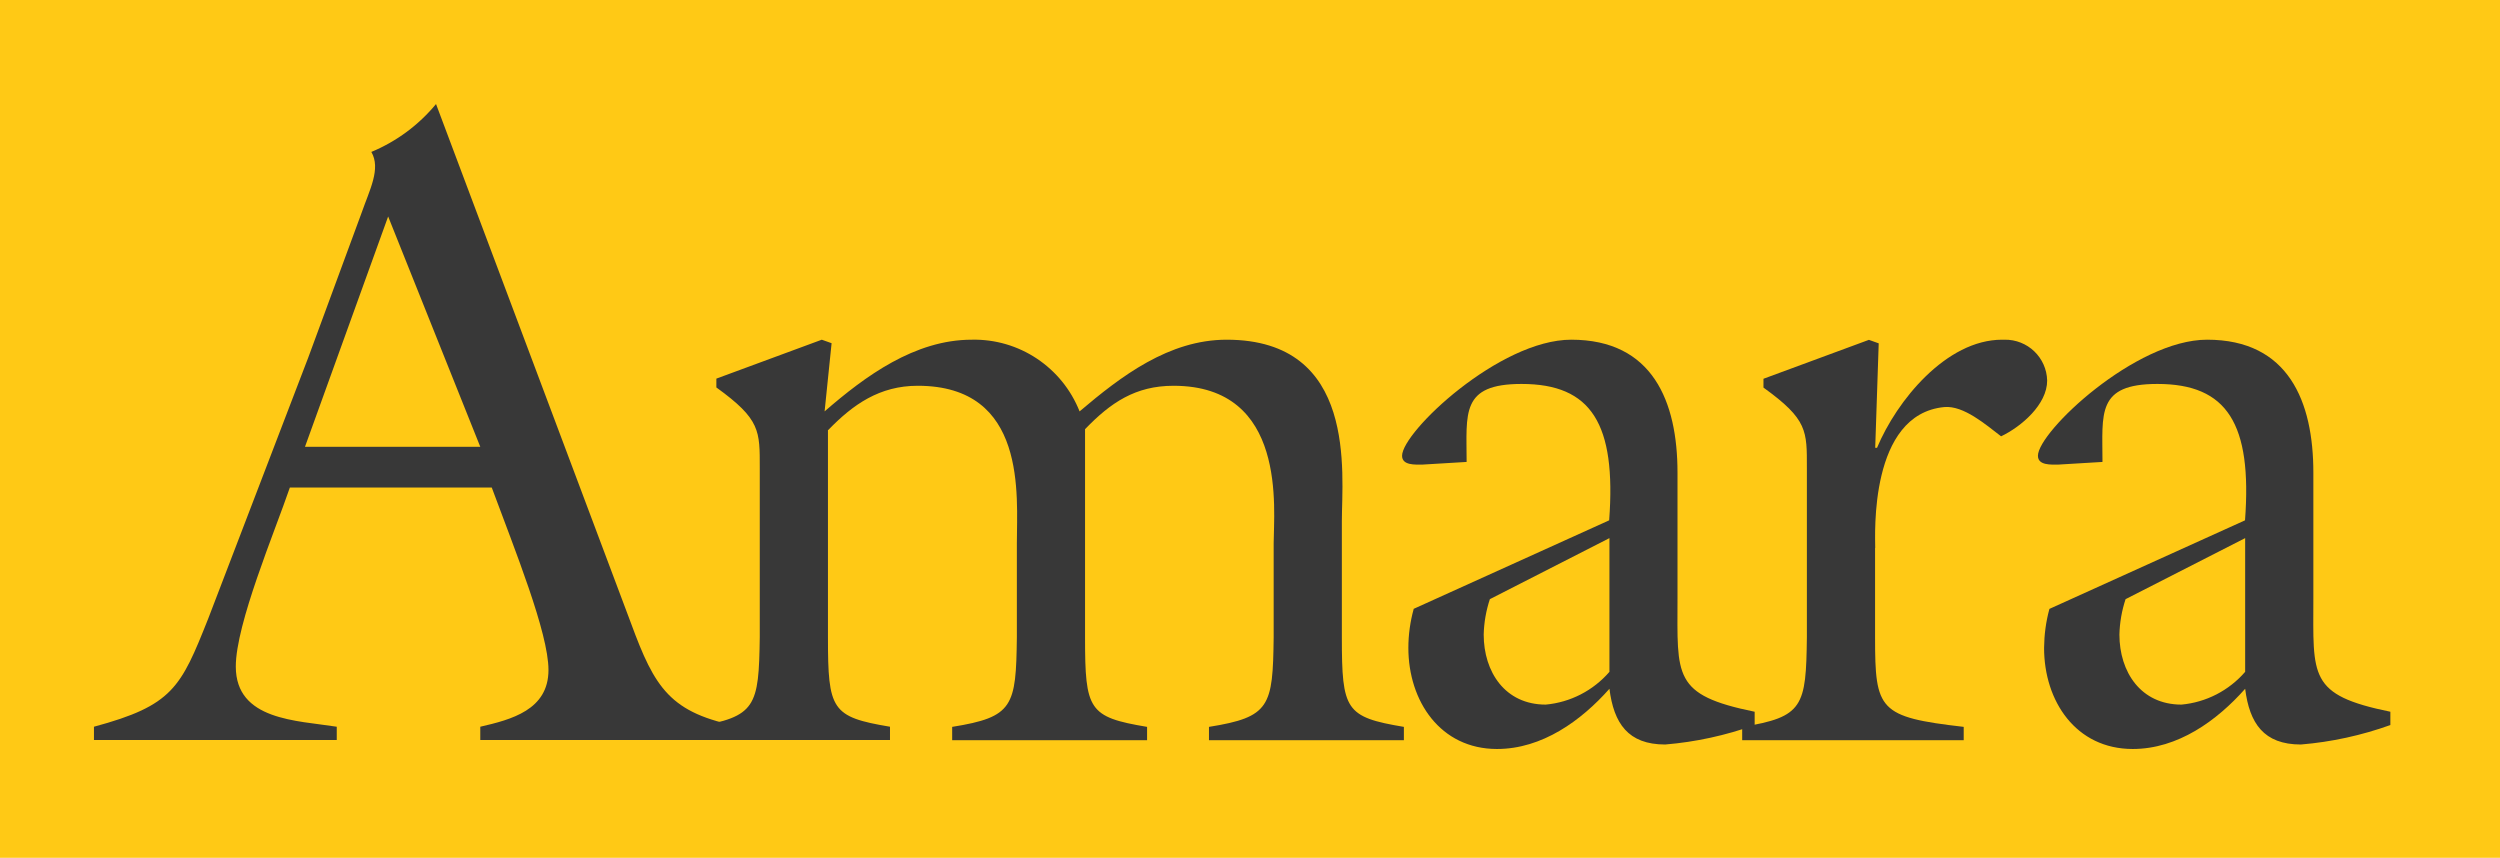
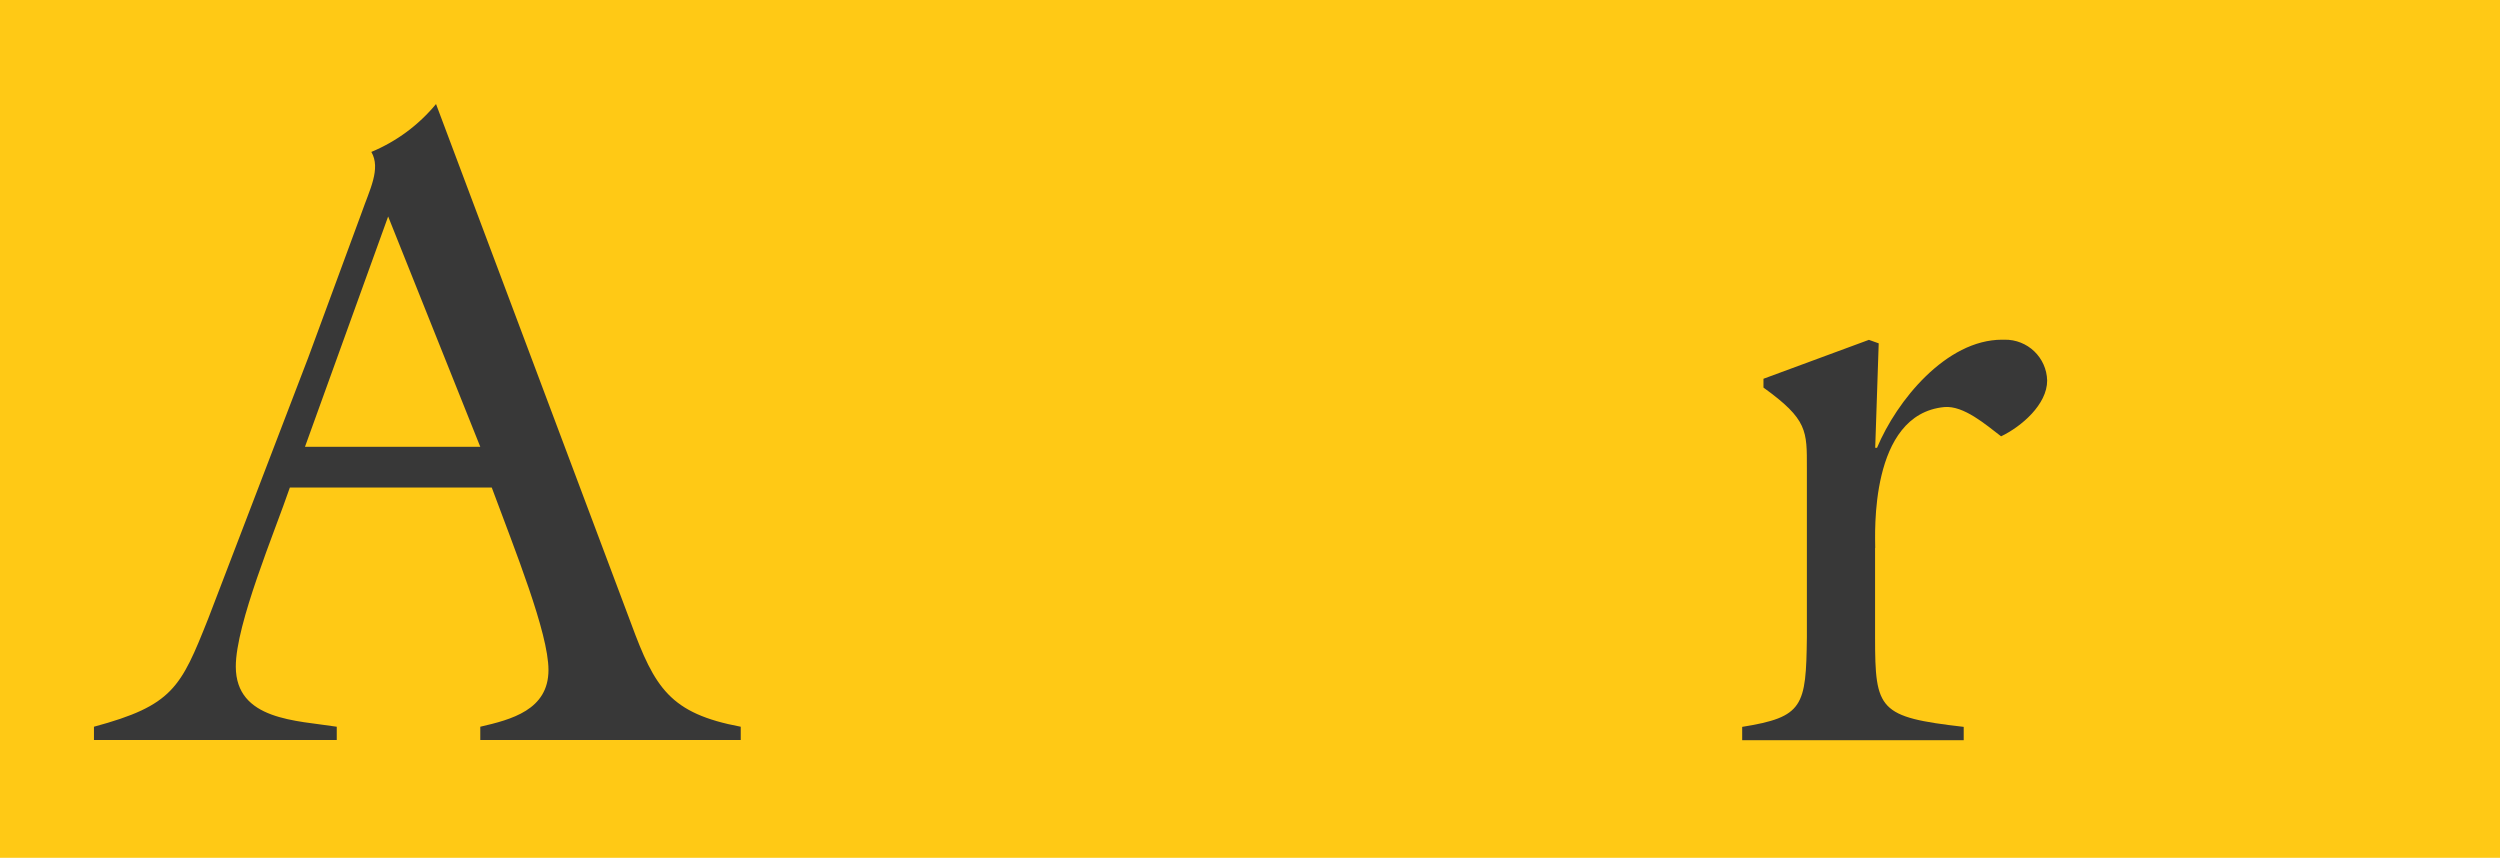
<svg xmlns="http://www.w3.org/2000/svg" id="uuid-ee8c2f51-3e5c-4a16-96e4-395177b7eb3e" viewBox="0 0 178.54 61.26">
  <rect width="178.54" height="61.26" fill="#ffc915" stroke-width="0" />
  <g id="uuid-3fd4699a-fece-40aa-ad4c-6c4ba0fb6a18">
    <path id="uuid-d8ad301a-bc31-43b6-a4a6-8104d8d3b95e" d="m35.12,34.82c1.64,4.43,4.05,10.37,4.05,13.03,0,2.85-2.66,3.54-4.87,4.05v.95h18.6v-.95c-5.06-.95-6.14-2.78-7.84-7.4L31.14,7.43c-1.24,1.5-2.82,2.67-4.62,3.42.7,1.2-.13,2.72-.7,4.36l-3.8,10.31-7.15,18.66c-1.96,4.93-2.53,6.2-8.16,7.72v.95h17.34v-.95c-2.85-.45-7.21-.45-7.21-4.3,0-3.04,2.78-9.62,3.86-12.78h14.42Zm-.82-2.91h-12.52l5.94-16.45,6.58,16.45Z" fill="#383838" stroke-width="0" />
-     <path id="uuid-d51d6254-6800-4be9-b846-27ccf0a0e092" d="m59.15,30.71c1.77-1.83,3.67-3.16,6.39-3.16,7.84,0,7.08,7.84,7.08,11.26v6.71c-.06,4.93-.25,5.69-4.62,6.39v.95h13.92v-.95c-4.18-.7-4.43-1.2-4.43-6.39v-14.87c1.83-1.9,3.6-3.1,6.32-3.1,8.16,0,7.15,8.86,7.15,11.26v6.71c-.06,4.93-.25,5.69-4.62,6.39v.95h13.92v-.95c-4.18-.7-4.43-1.2-4.43-6.39v-8.29c0-3.42,1.14-12.97-8.23-12.97-4.11,0-7.52,2.59-10.5,5.12-1.25-3.15-4.32-5.2-7.71-5.12-4.05,0-7.59,2.59-10.5,5.12l.5-4.87-.7-.25-7.53,2.78v.63c3.16,2.28,3.1,3.1,3.1,5.76v12.08c-.07,4.93-.25,5.69-4.62,6.39v.95h13.92v-.95c-4.18-.7-4.43-1.2-4.43-6.39v-14.8Z" fill="#383838" stroke-width="0" />
-     <path id="uuid-d391ba54-323b-4411-83df-0e892c321f74" d="m114.94,38.43v9.55c-1.16,1.34-2.79,2.18-4.55,2.34-2.91,0-4.43-2.34-4.43-5,.02-.86.17-1.71.44-2.53l8.54-4.36Zm-13.98,5.06c-.25.91-.38,1.84-.38,2.78,0,3.8,2.28,7.22,6.33,7.22,3.22,0,6.01-2.02,8.03-4.3.31,2.47,1.33,3.98,3.98,3.98,2.18-.18,4.33-.65,6.39-1.39v-.95c-5.88-1.2-5.51-2.53-5.51-8.1v-8.98c0-5.07-1.77-9.49-7.59-9.49-5.12,0-12.08,6.58-12.08,8.29,0,.7.95.63,1.45.63l3.16-.19c0-3.48-.44-5.57,3.92-5.57,5,0,6.77,2.85,6.26,9.74l-13.98,6.33Z" fill="#383838" stroke-width="0" />
    <path id="uuid-ed814ae5-2e98-4292-b16e-a48a4e70e95a" d="m133.92,39.13c0-.95-.44-9.55,4.94-10.06,1.39-.12,2.97,1.27,4.05,2.09,1.46-.7,3.29-2.28,3.29-3.98-.04-1.65-1.4-2.95-3.05-2.92-.06,0-.12,0-.17,0-3.99,0-7.53,4.36-8.93,7.72h-.13l.25-7.46-.7-.25-7.53,2.78v.63c3.17,2.28,3.1,3.1,3.1,5.76v12.08c-.06,4.93-.25,5.69-4.62,6.39v.95h15.82v-.95c-6.07-.7-6.33-1.2-6.33-6.39v-6.39Z" fill="#383838" stroke-width="0" />
-     <path id="uuid-e0f19102-f105-4515-a9de-56256682ac1f" d="m160.34,38.43v9.55c-1.16,1.34-2.79,2.18-4.55,2.34-2.91,0-4.43-2.34-4.43-5,.02-.86.17-1.71.44-2.53l8.54-4.36Zm-13.98,5.06c-.25.91-.37,1.84-.38,2.78,0,3.8,2.27,7.22,6.33,7.22,3.22,0,6.01-2.02,8.03-4.3.31,2.47,1.33,3.98,3.98,3.98,2.18-.18,4.33-.65,6.39-1.39v-.95c-5.88-1.2-5.5-2.53-5.5-8.1v-8.98c0-5.07-1.77-9.49-7.59-9.49-5.12,0-12.08,6.58-12.08,8.29,0,.7.95.63,1.45.63l3.16-.19c0-3.48-.44-5.57,3.92-5.57,5,0,6.77,2.85,6.26,9.74l-13.98,6.33Z" fill="#383838" stroke-width="0" />
  </g>
</svg>